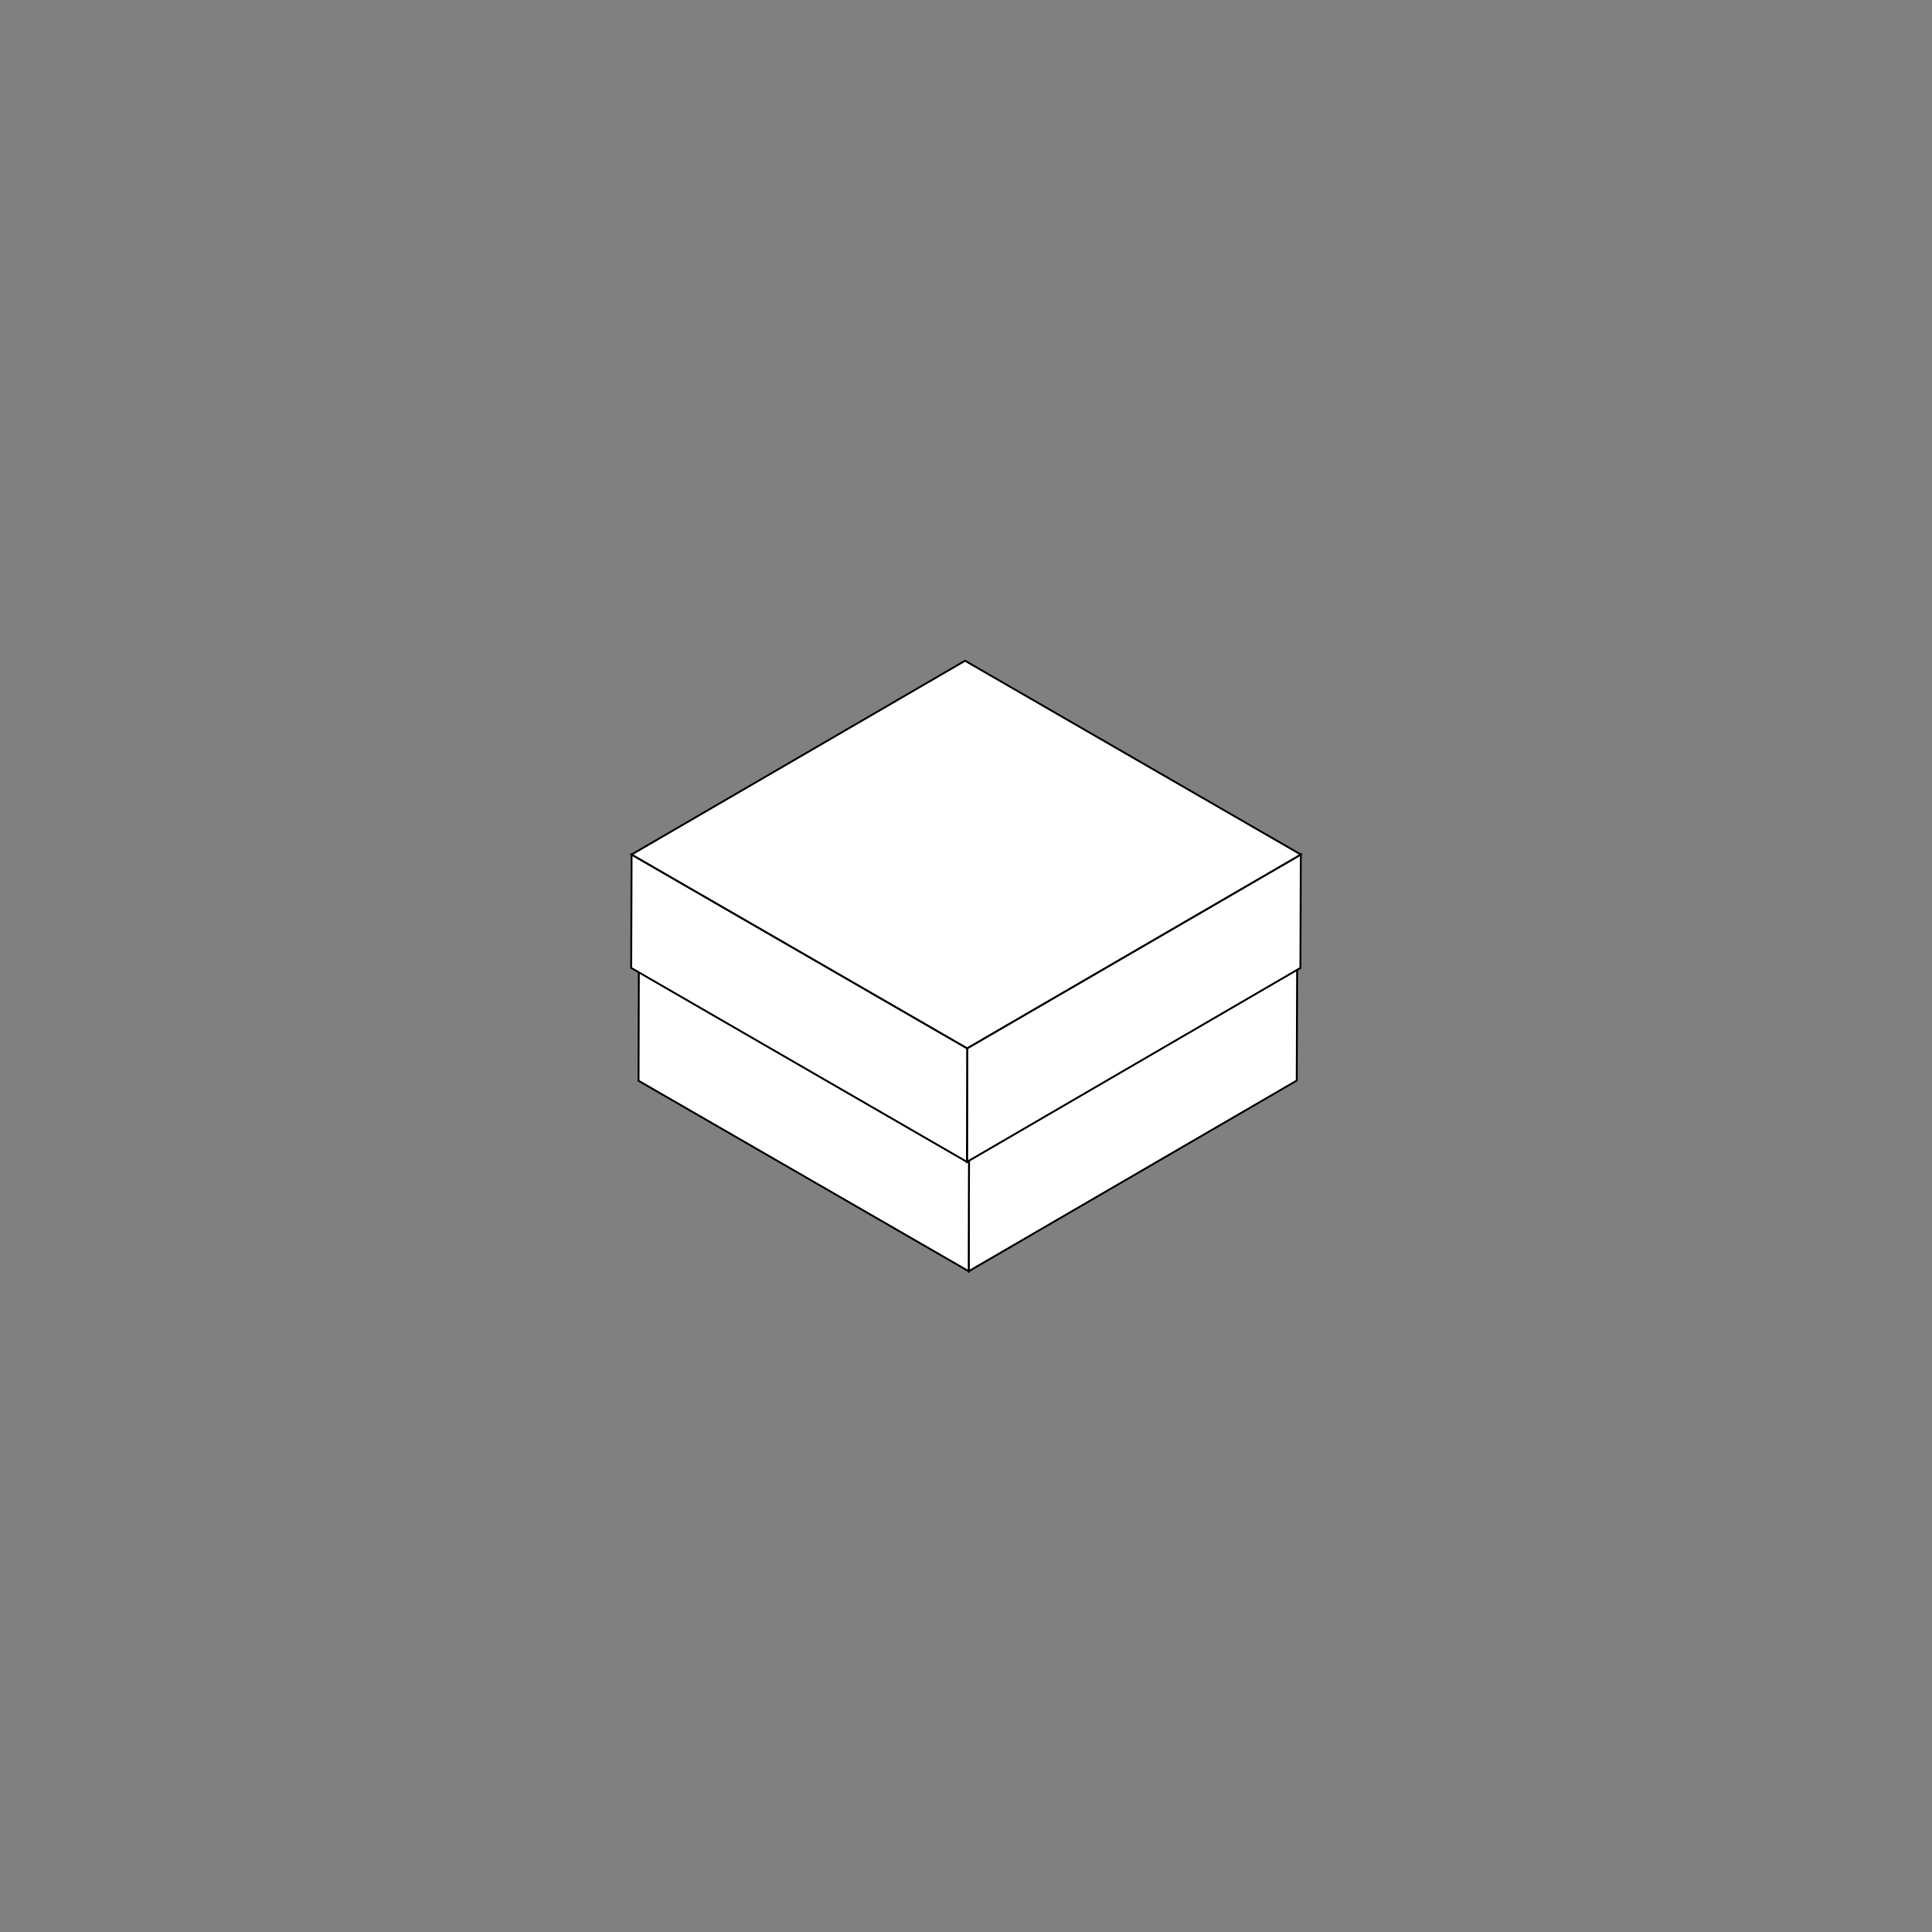
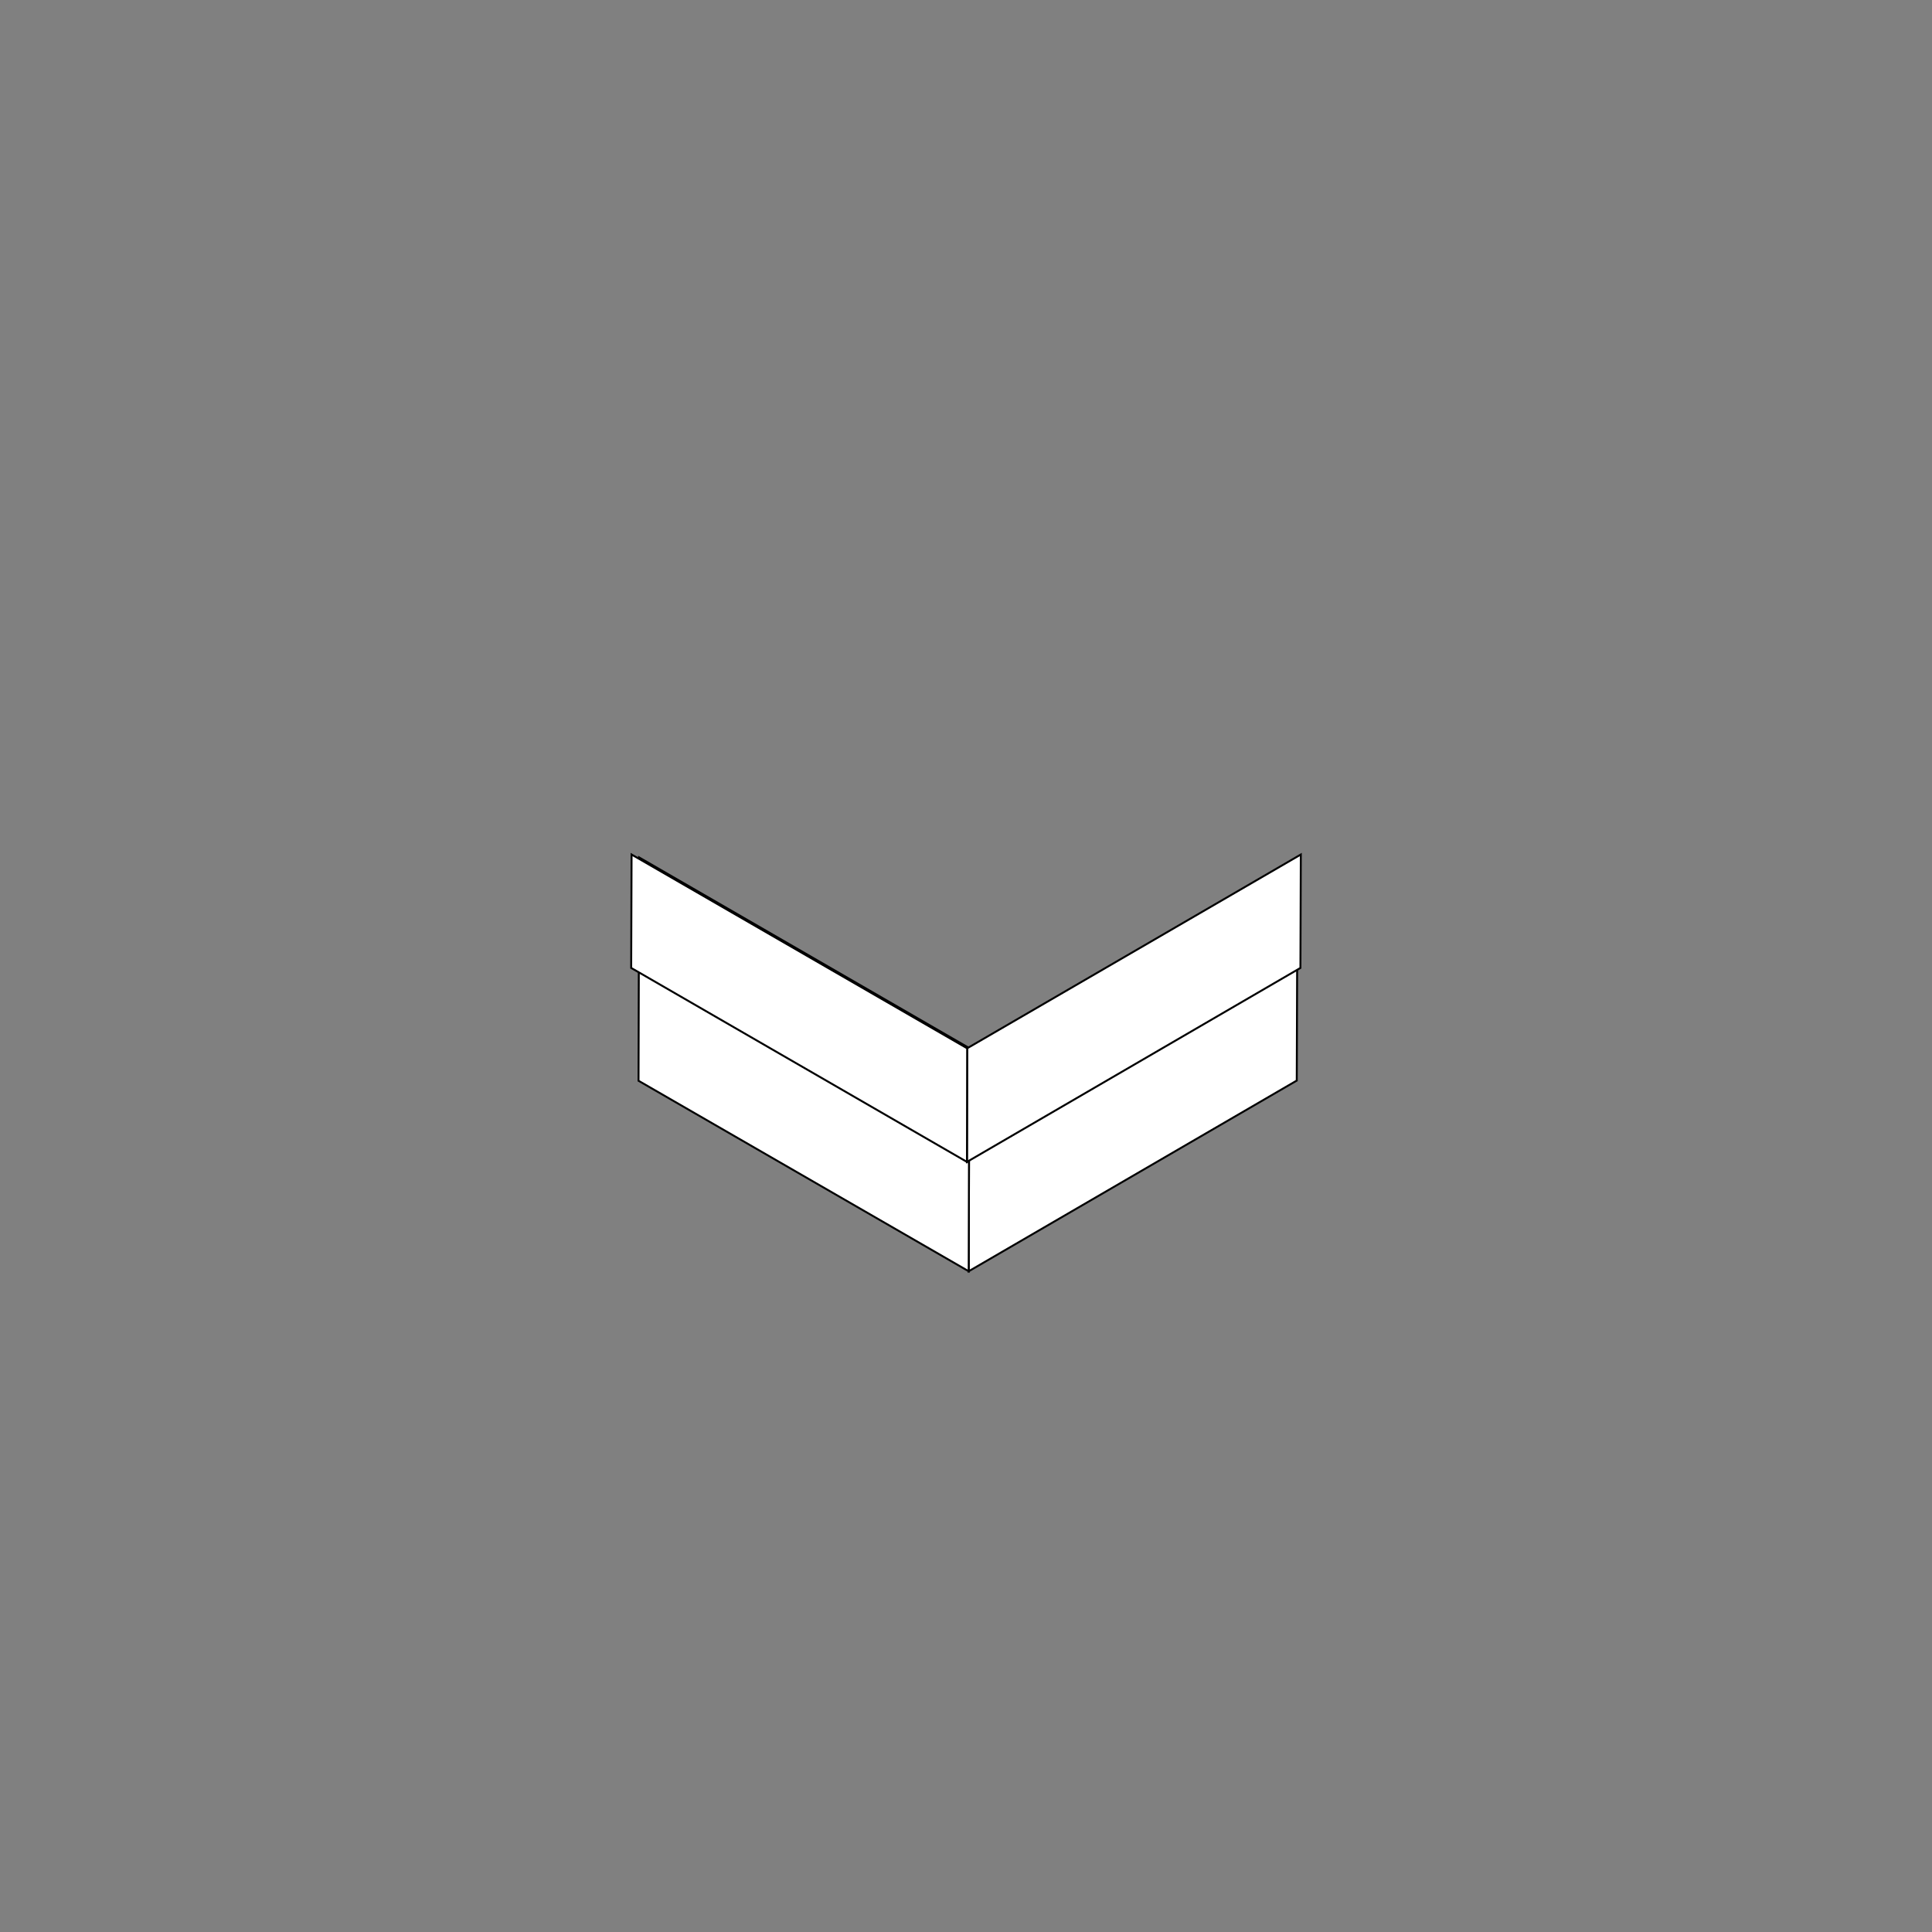
<svg xmlns="http://www.w3.org/2000/svg" version="1.1" id="Layer_1" x="0px" y="0px" viewBox="0 0 1000 1000" style="enable-background:new 0 0 1000 1000;" xml:space="preserve">
  <rect x="0" y="0" width="1000" height="1000" fill="#808080" stroke="none" />
  <style type="text/css">
	.st0{enable-background:new    ;}
	.st1{fill:#FFFFFF;stroke:#000000;stroke-miterlimit:10;}
</style>
  <g>
    <g>
      <g class="st0">
        <g>
          <polygon class="st1" points="671.6,443.8 671.2,559.3 501.4,658 501.7,542.5     " />
        </g>
        <g>
          <polygon class="st1" points="501.7,542.5 501.4,658 330.5,559.4 330.8,443.8     " />
        </g>
        <g>
-           <polygon class="st1" points="671.6,443.8 501.7,542.5 330.8,443.8 500.6,345.1     " />
-         </g>
+           </g>
      </g>
    </g>
    <g>
      <g class="st0">
        <g>
          <polygon class="st1" points="673.3,442.3 673.1,501 500.5,601.4 500.6,542.6     " />
        </g>
        <g>
          <polygon class="st1" points="500.6,542.6 500.5,601.4 326.7,501 326.9,442.3     " />
        </g>
        <g>
-           <polygon class="st1" points="673.3,442.3 500.6,542.6 326.9,442.3 499.5,342     " />
-         </g>
+           </g>
      </g>
    </g>
  </g>
</svg>